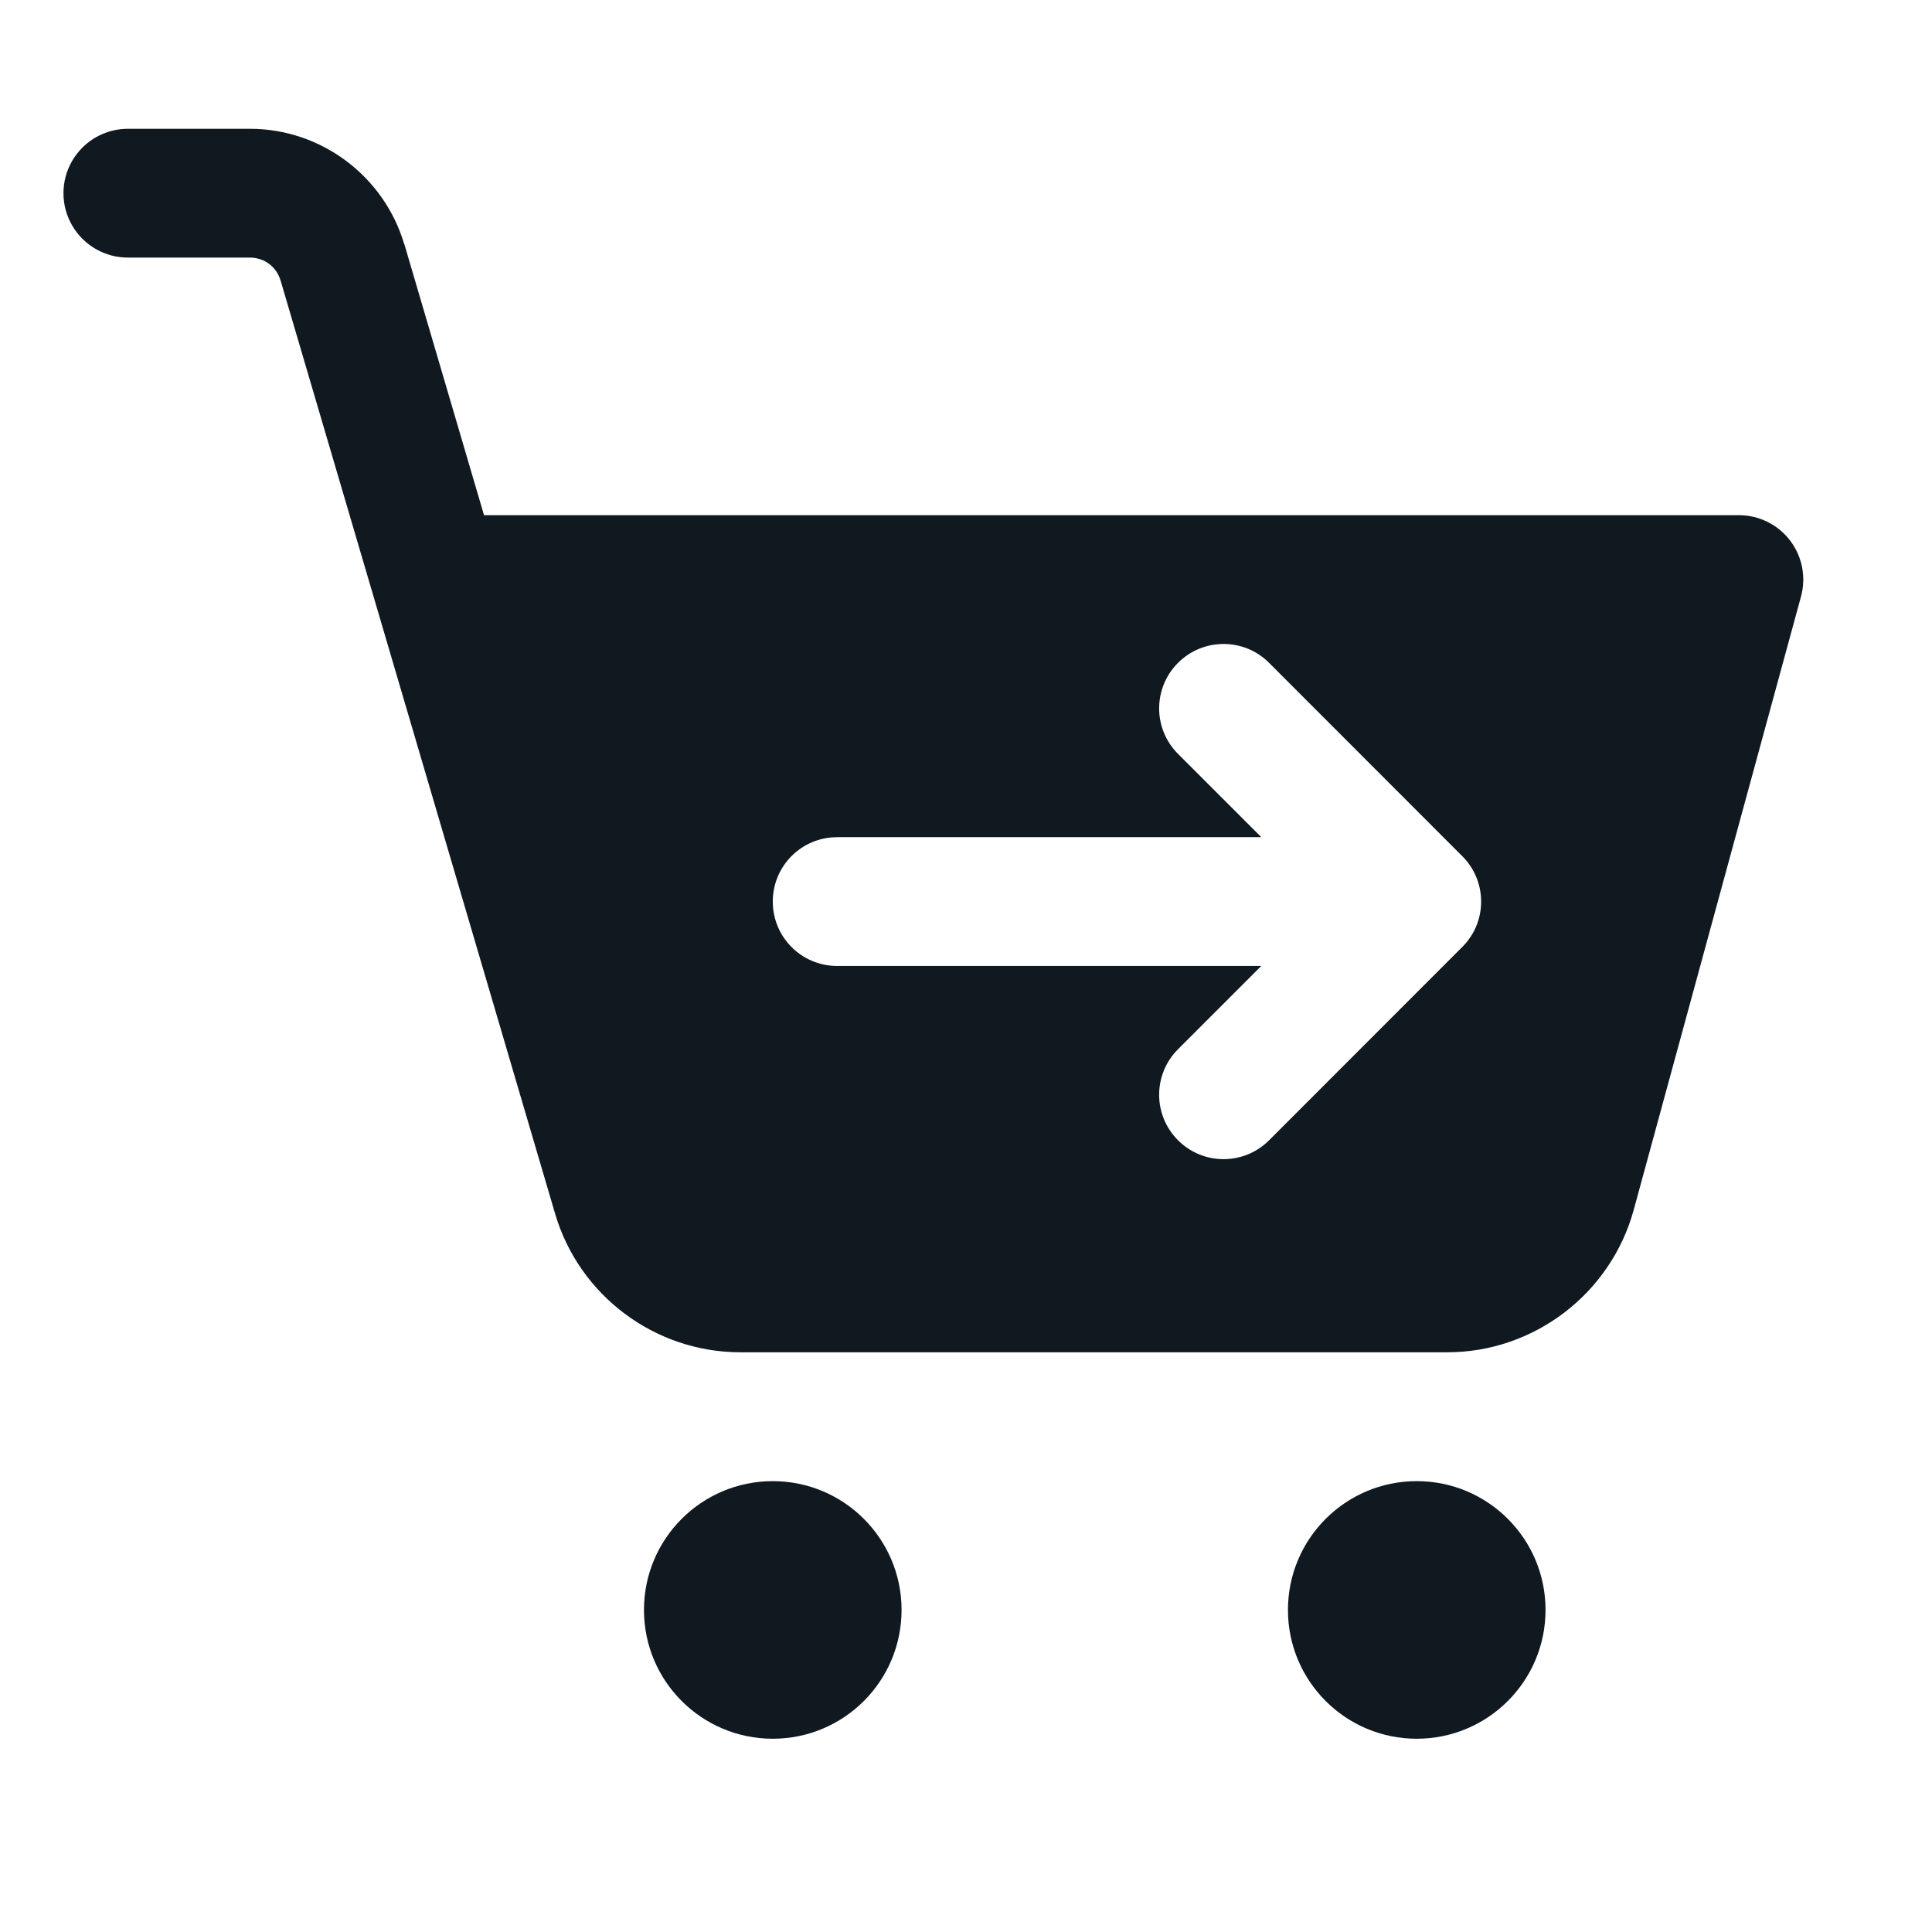
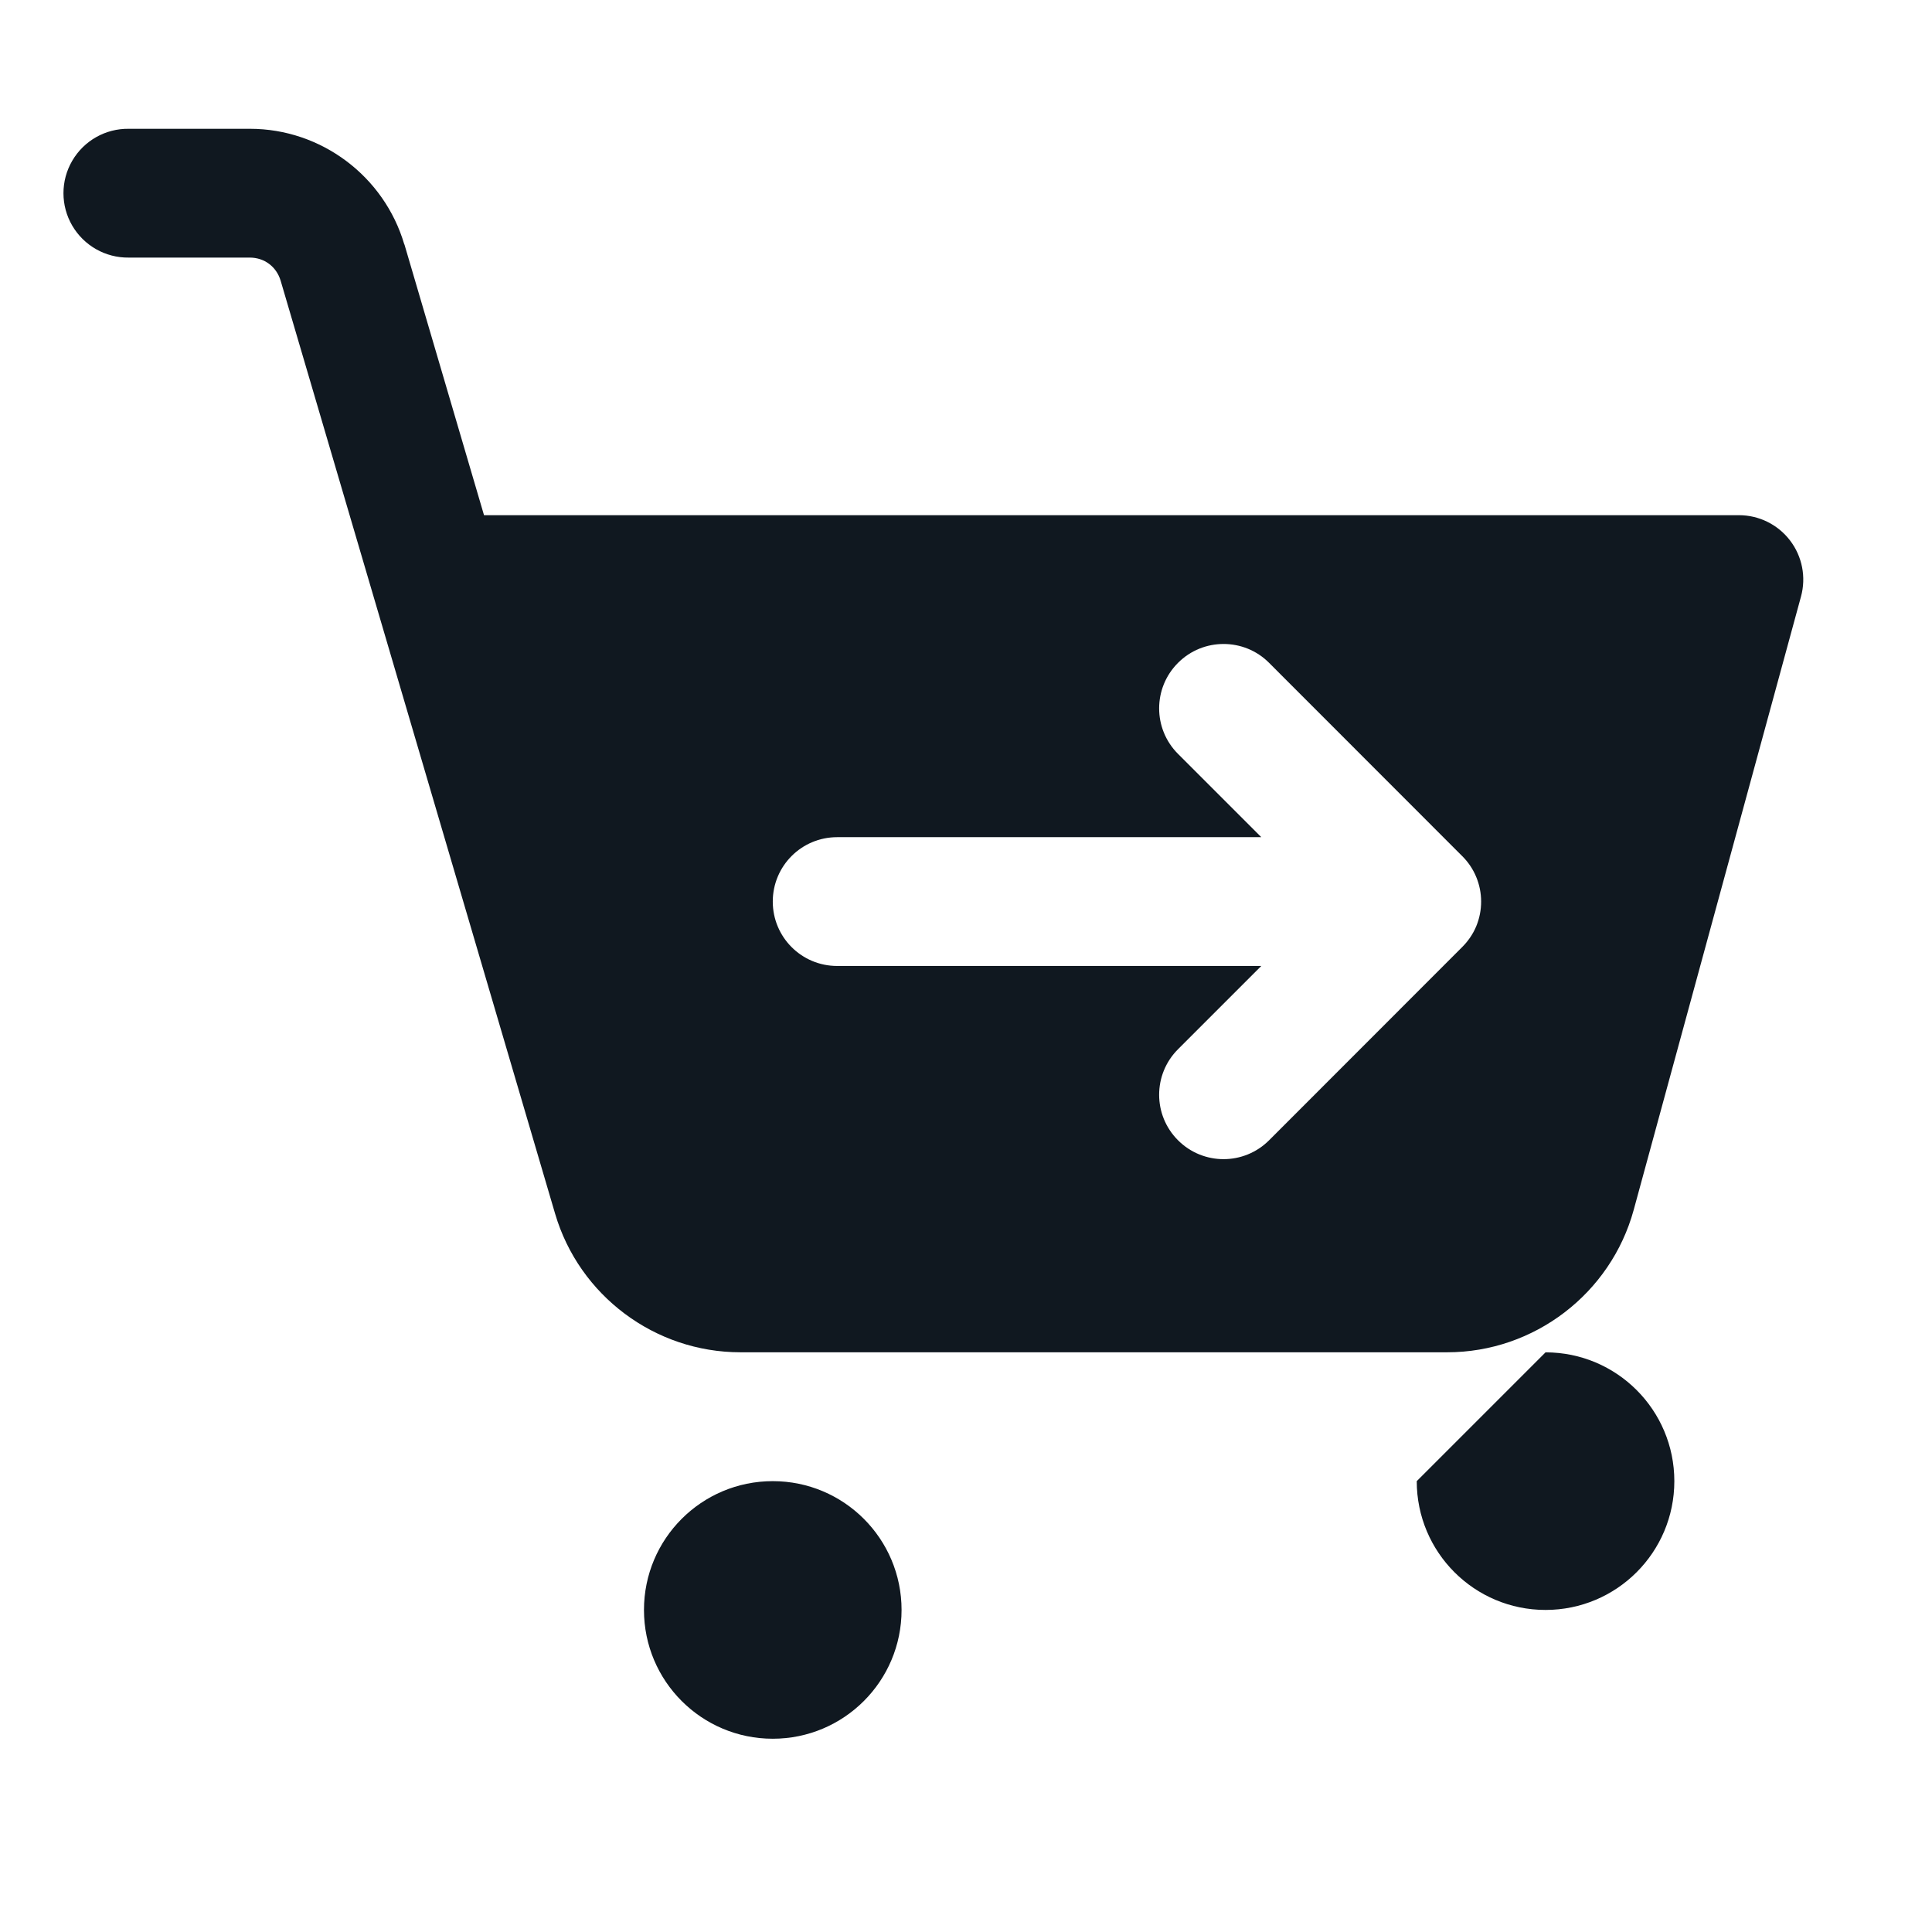
<svg xmlns="http://www.w3.org/2000/svg" viewBox="0,0,256,256" width="24px" height="24px">
  <g fill="#101820" fill-rule="nonzero" stroke="none" stroke-width="1" stroke-linecap="butt" stroke-linejoin="miter" stroke-miterlimit="10" stroke-dasharray="" stroke-dashoffset="0" font-family="none" font-weight="none" font-size="none" text-anchor="none" style="mix-blend-mode: normal">
    <g transform="scale(8.533,8.533)">
-       <path d="M2,2c-0.361,-0.005 -0.696,0.184 -0.878,0.496c-0.182,0.311 -0.182,0.697 0,1.008c0.182,0.311 0.517,0.501 0.878,0.496h1.879c0.226,0 0.414,0.141 0.479,0.359l4.262,14.488c0.374,1.272 1.55,2.152 2.877,2.152h10.977c1.348,0 2.539,-0.911 2.895,-2.211l2.598,-9.525c0.082,-0.301 0.019,-0.623 -0.17,-0.87c-0.189,-0.248 -0.483,-0.393 -0.795,-0.393h-19.486l-1.236,-4.205c-0.001,0 -0.001,0 -0.002,0c-0.312,-1.06 -1.292,-1.795 -2.396,-1.795zM19,10c0.256,0 0.512,0.097 0.707,0.293l2.998,3c0.093,0.092 0.168,0.202 0.219,0.326c0.101,0.243 0.101,0.52 0,0.764c-0.051,0.123 -0.127,0.232 -0.219,0.324l-2.998,3c-0.195,0.195 -0.451,0.293 -0.707,0.293c-0.256,0 -0.512,-0.098 -0.707,-0.293c-0.391,-0.391 -0.391,-1.023 0,-1.414l1.293,-1.293h-6.586c-0.553,0 -1,-0.447 -1,-1c0,-0.553 0.447,-1 1,-1h6.586l-1.293,-1.293c-0.391,-0.391 -0.391,-1.023 0,-1.414c0.196,-0.196 0.451,-0.293 0.707,-0.293zM12,23c-1.105,0 -2,0.895 -2,2c0,1.105 0.895,2 2,2c1.105,0 2,-0.895 2,-2c0,-1.105 -0.895,-2 -2,-2zM22,23c-1.105,0 -2,0.895 -2,2c0,1.105 0.895,2 2,2c1.105,0 2,-0.895 2,-2c0,-1.105 -0.895,-2 -2,-2z" />
+       <path d="M2,2c-0.361,-0.005 -0.696,0.184 -0.878,0.496c-0.182,0.311 -0.182,0.697 0,1.008c0.182,0.311 0.517,0.501 0.878,0.496h1.879c0.226,0 0.414,0.141 0.479,0.359l4.262,14.488c0.374,1.272 1.55,2.152 2.877,2.152h10.977c1.348,0 2.539,-0.911 2.895,-2.211l2.598,-9.525c0.082,-0.301 0.019,-0.623 -0.17,-0.87c-0.189,-0.248 -0.483,-0.393 -0.795,-0.393h-19.486l-1.236,-4.205c-0.001,0 -0.001,0 -0.002,0c-0.312,-1.06 -1.292,-1.795 -2.396,-1.795zM19,10c0.256,0 0.512,0.097 0.707,0.293l2.998,3c0.093,0.092 0.168,0.202 0.219,0.326c0.101,0.243 0.101,0.52 0,0.764c-0.051,0.123 -0.127,0.232 -0.219,0.324l-2.998,3c-0.195,0.195 -0.451,0.293 -0.707,0.293c-0.256,0 -0.512,-0.098 -0.707,-0.293c-0.391,-0.391 -0.391,-1.023 0,-1.414l1.293,-1.293h-6.586c-0.553,0 -1,-0.447 -1,-1c0,-0.553 0.447,-1 1,-1h6.586l-1.293,-1.293c-0.391,-0.391 -0.391,-1.023 0,-1.414c0.196,-0.196 0.451,-0.293 0.707,-0.293zM12,23c-1.105,0 -2,0.895 -2,2c0,1.105 0.895,2 2,2c1.105,0 2,-0.895 2,-2c0,-1.105 -0.895,-2 -2,-2zM22,23c0,1.105 0.895,2 2,2c1.105,0 2,-0.895 2,-2c0,-1.105 -0.895,-2 -2,-2z" />
    </g>
  </g>
</svg>